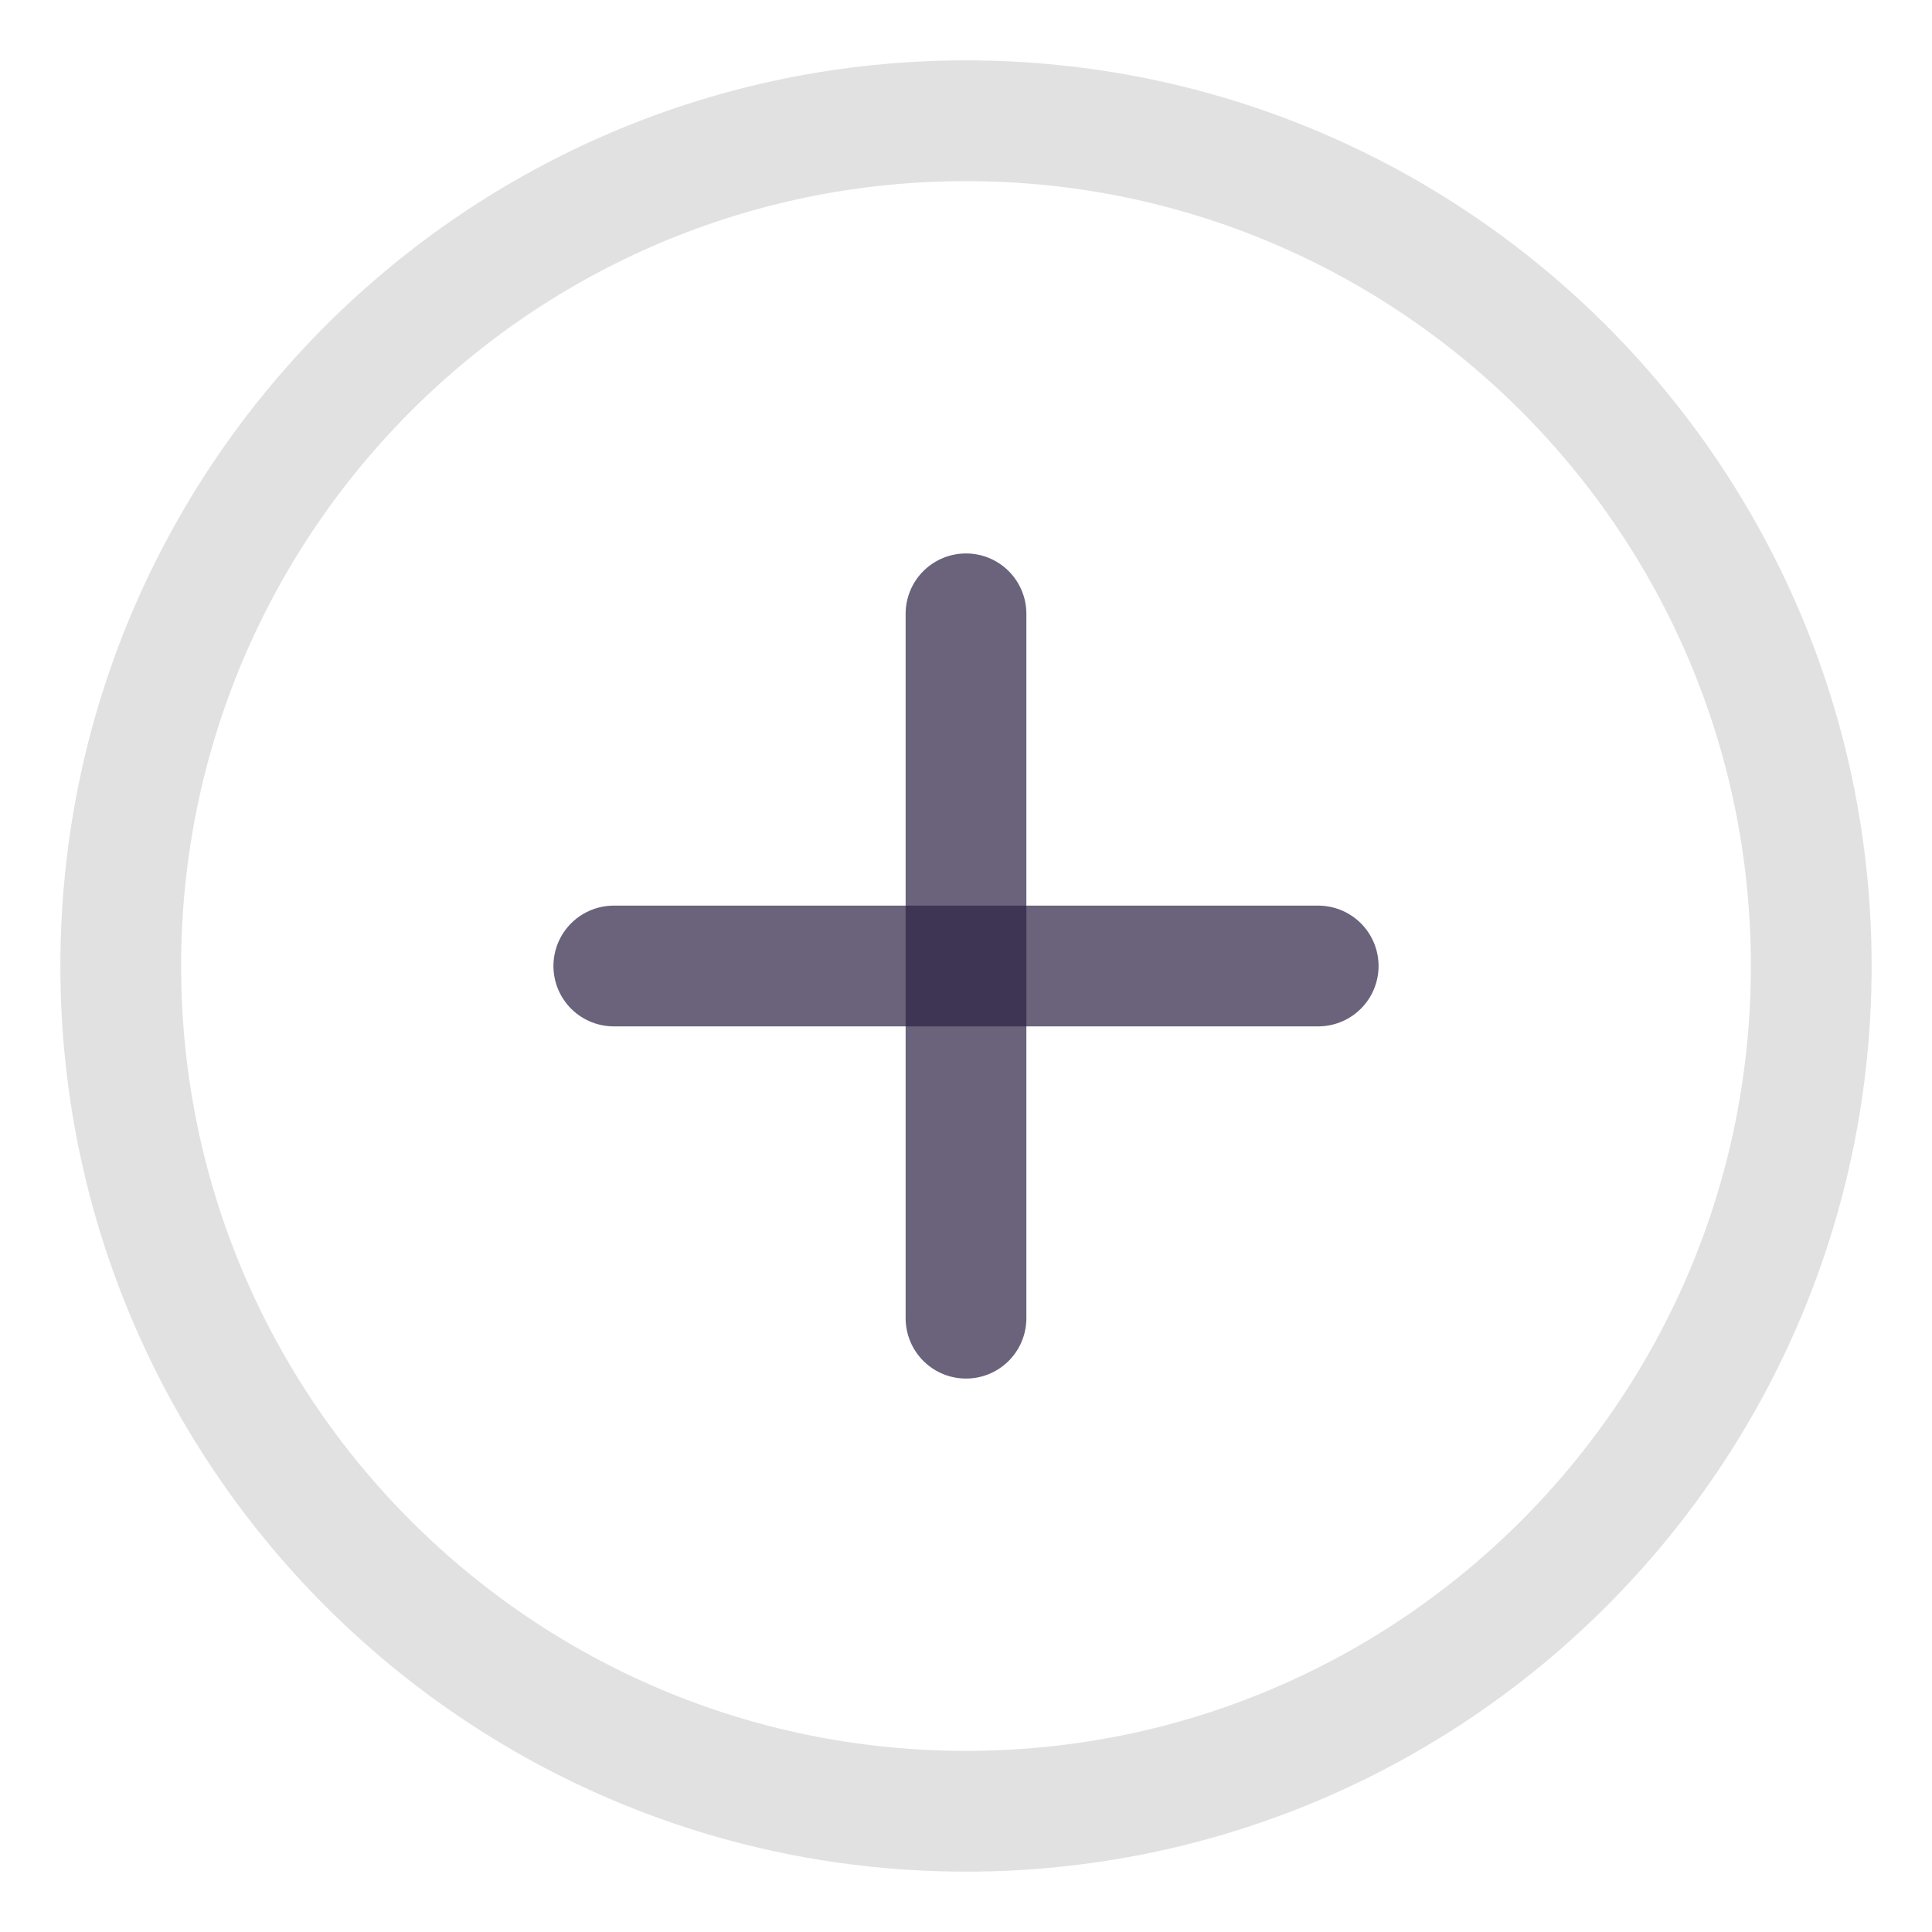
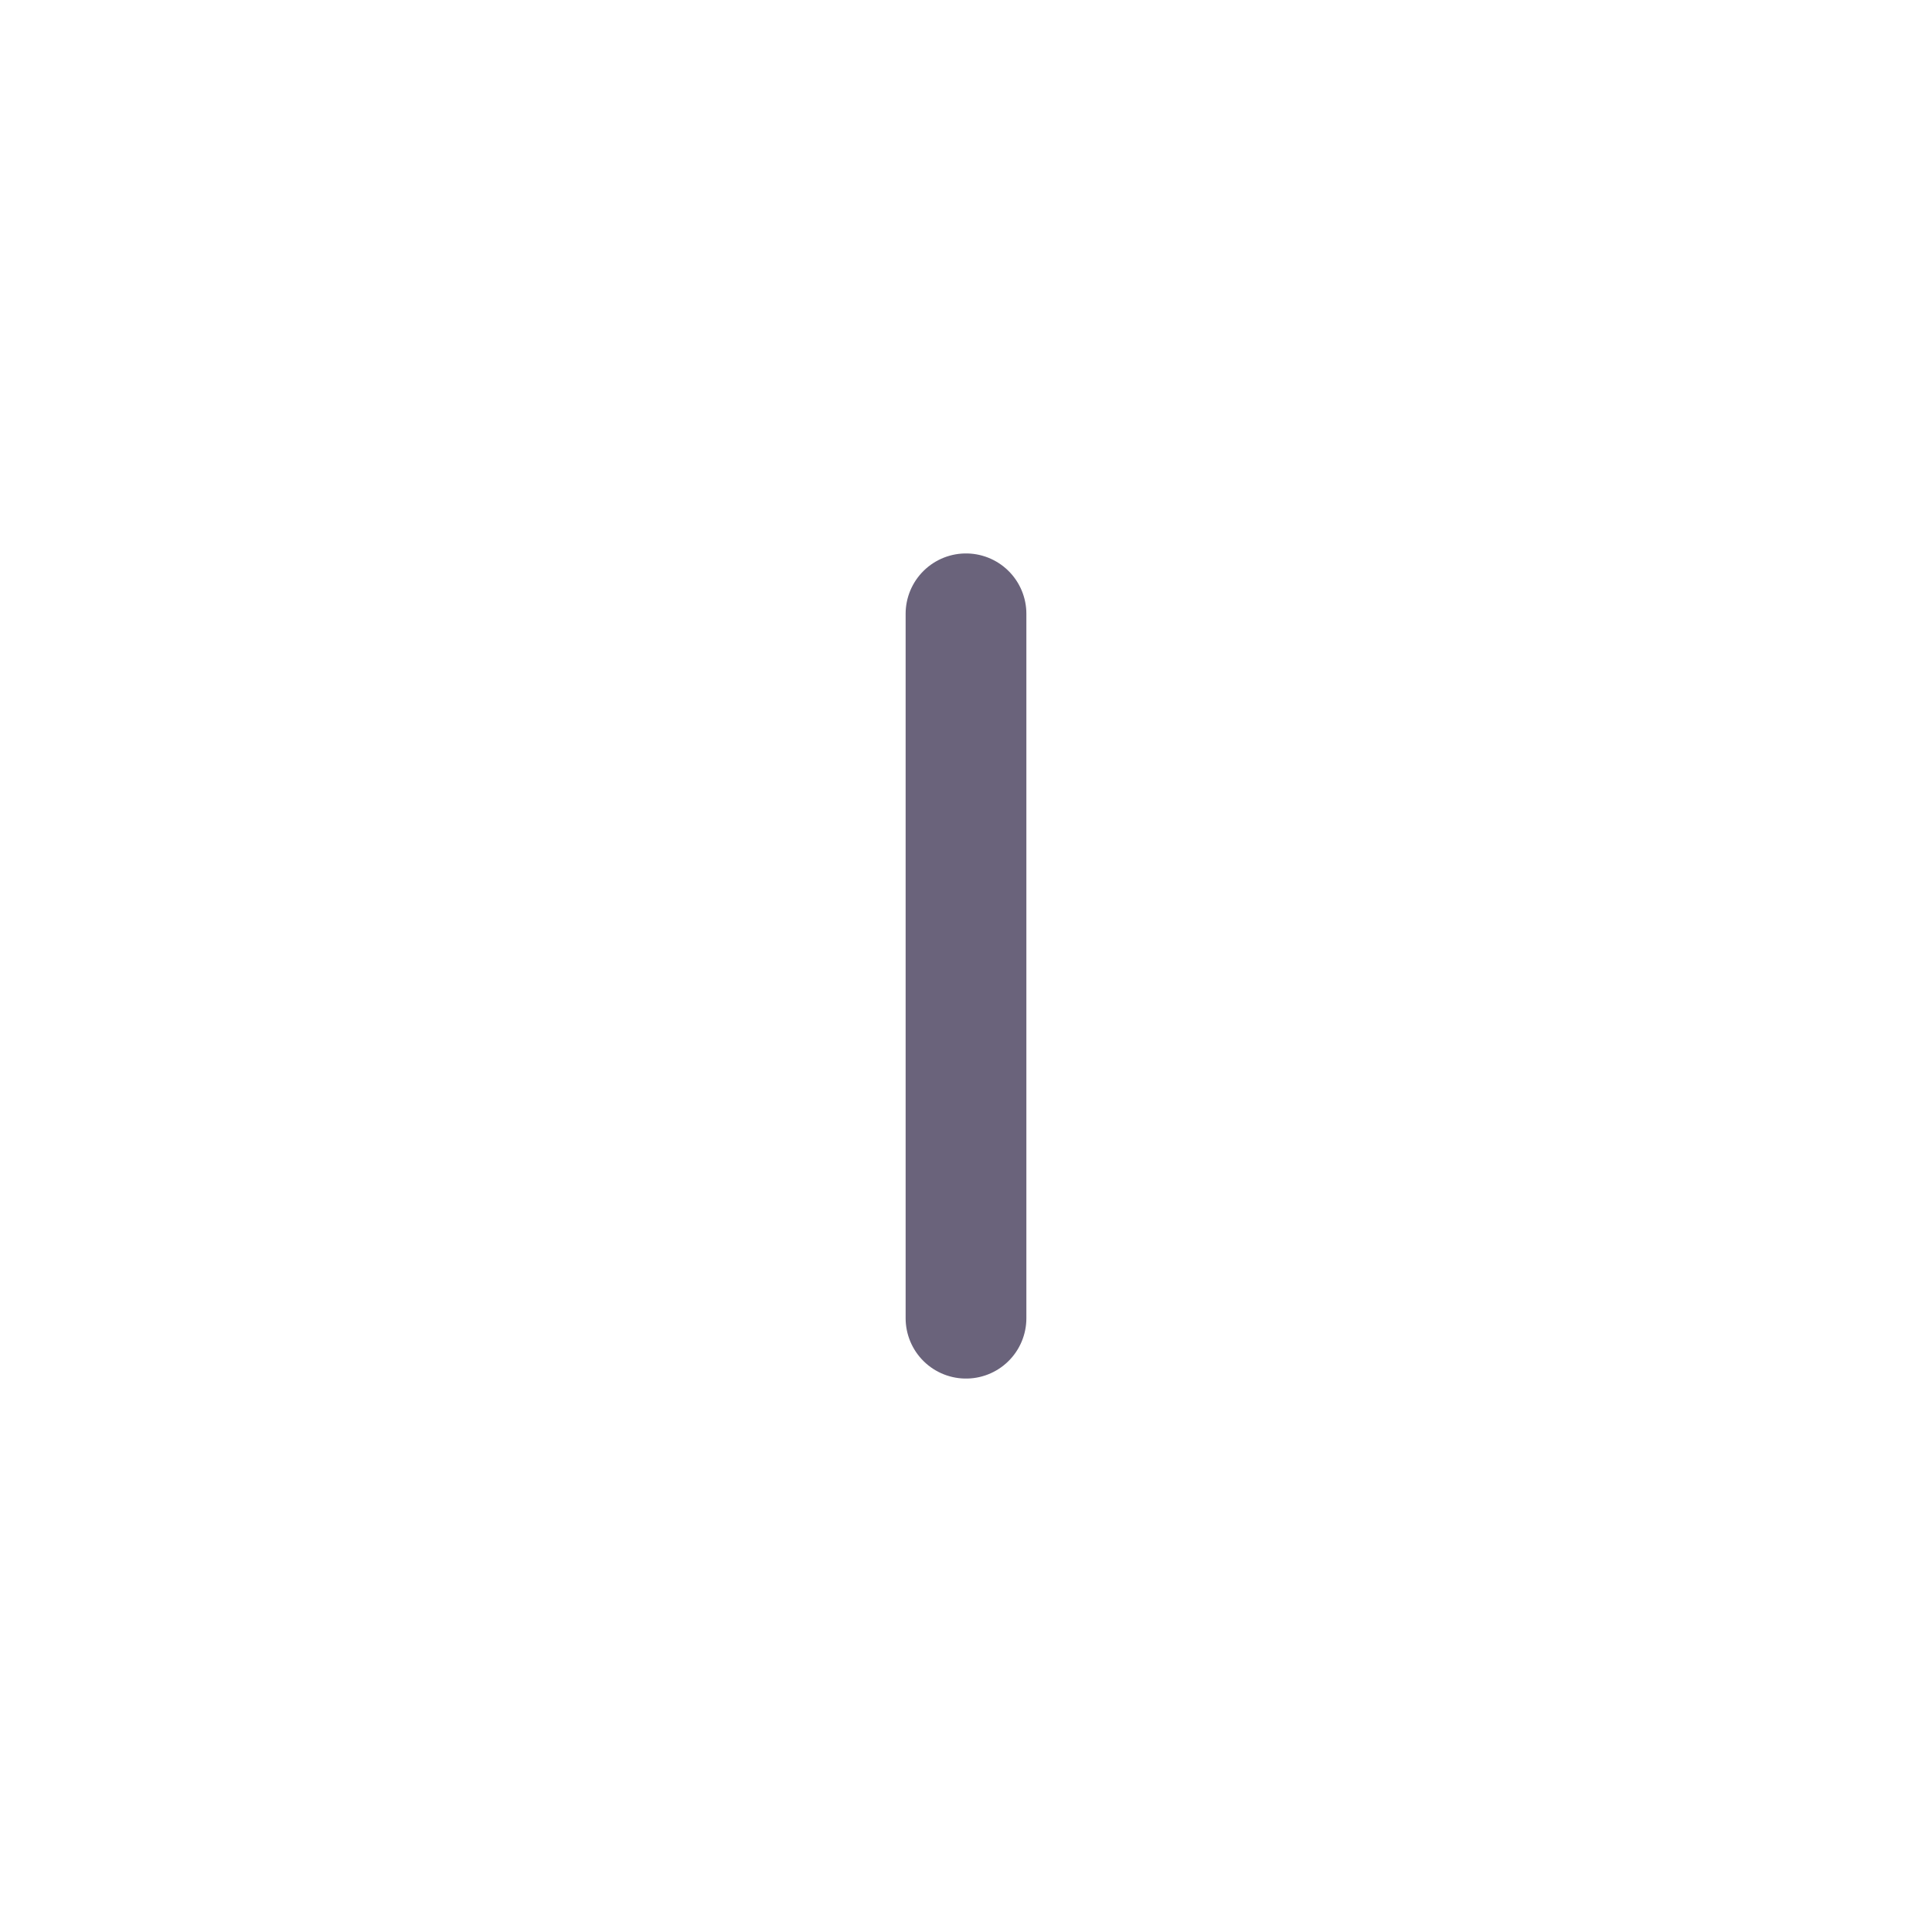
<svg xmlns="http://www.w3.org/2000/svg" width="24" height="24" viewBox="0 0 24 24" fill="none">
-   <path d="M12 22.5C17.799 22.5 22.5 17.799 22.5 12C22.5 6.201 17.799 1.5 12 1.5C6.201 1.5 1.5 6.201 1.5 12C1.5 17.799 6.201 22.5 12 22.5Z" stroke="#E1E1E1" stroke-width="1.5" stroke-linecap="round" stroke-linejoin="round" />
-   <path opacity="0.7" d="M7.625 12H16.375" stroke="#2C2244" stroke-width="1.5" stroke-linecap="round" stroke-linejoin="round" />
  <path opacity="0.7" d="M12 7.625V16.375" stroke="#2C2244" stroke-width="1.5" stroke-linecap="round" stroke-linejoin="round" />
</svg>